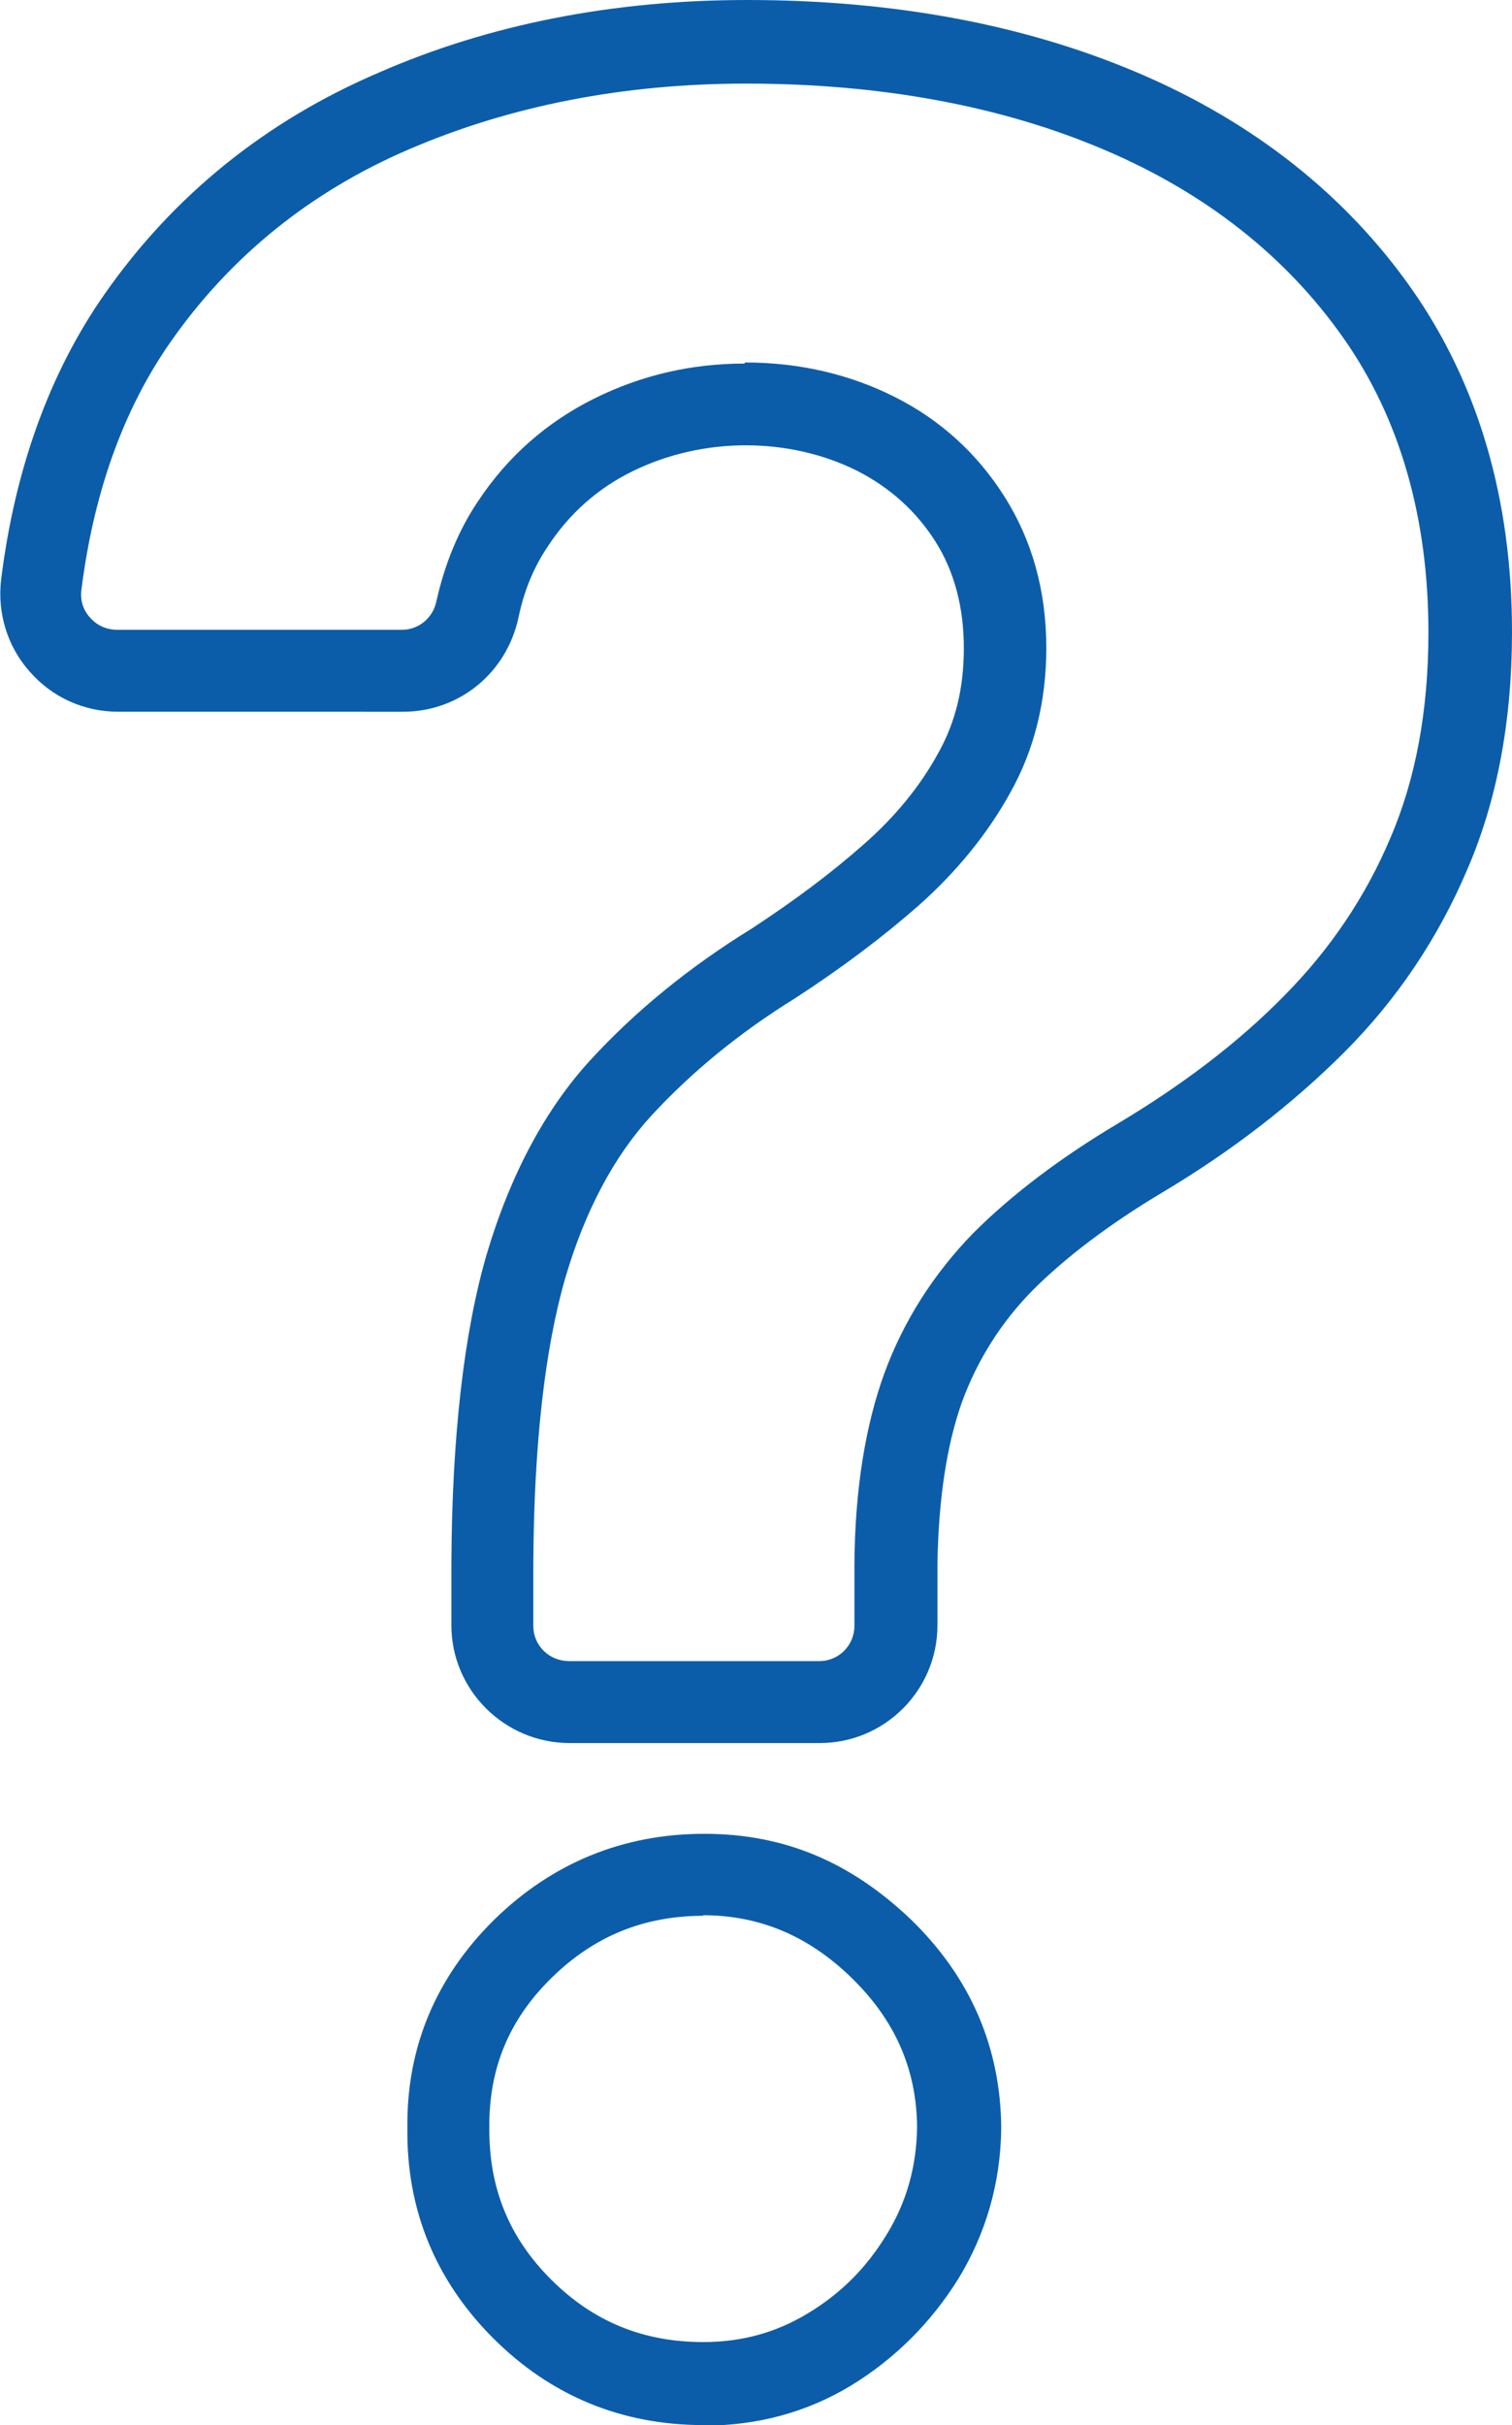
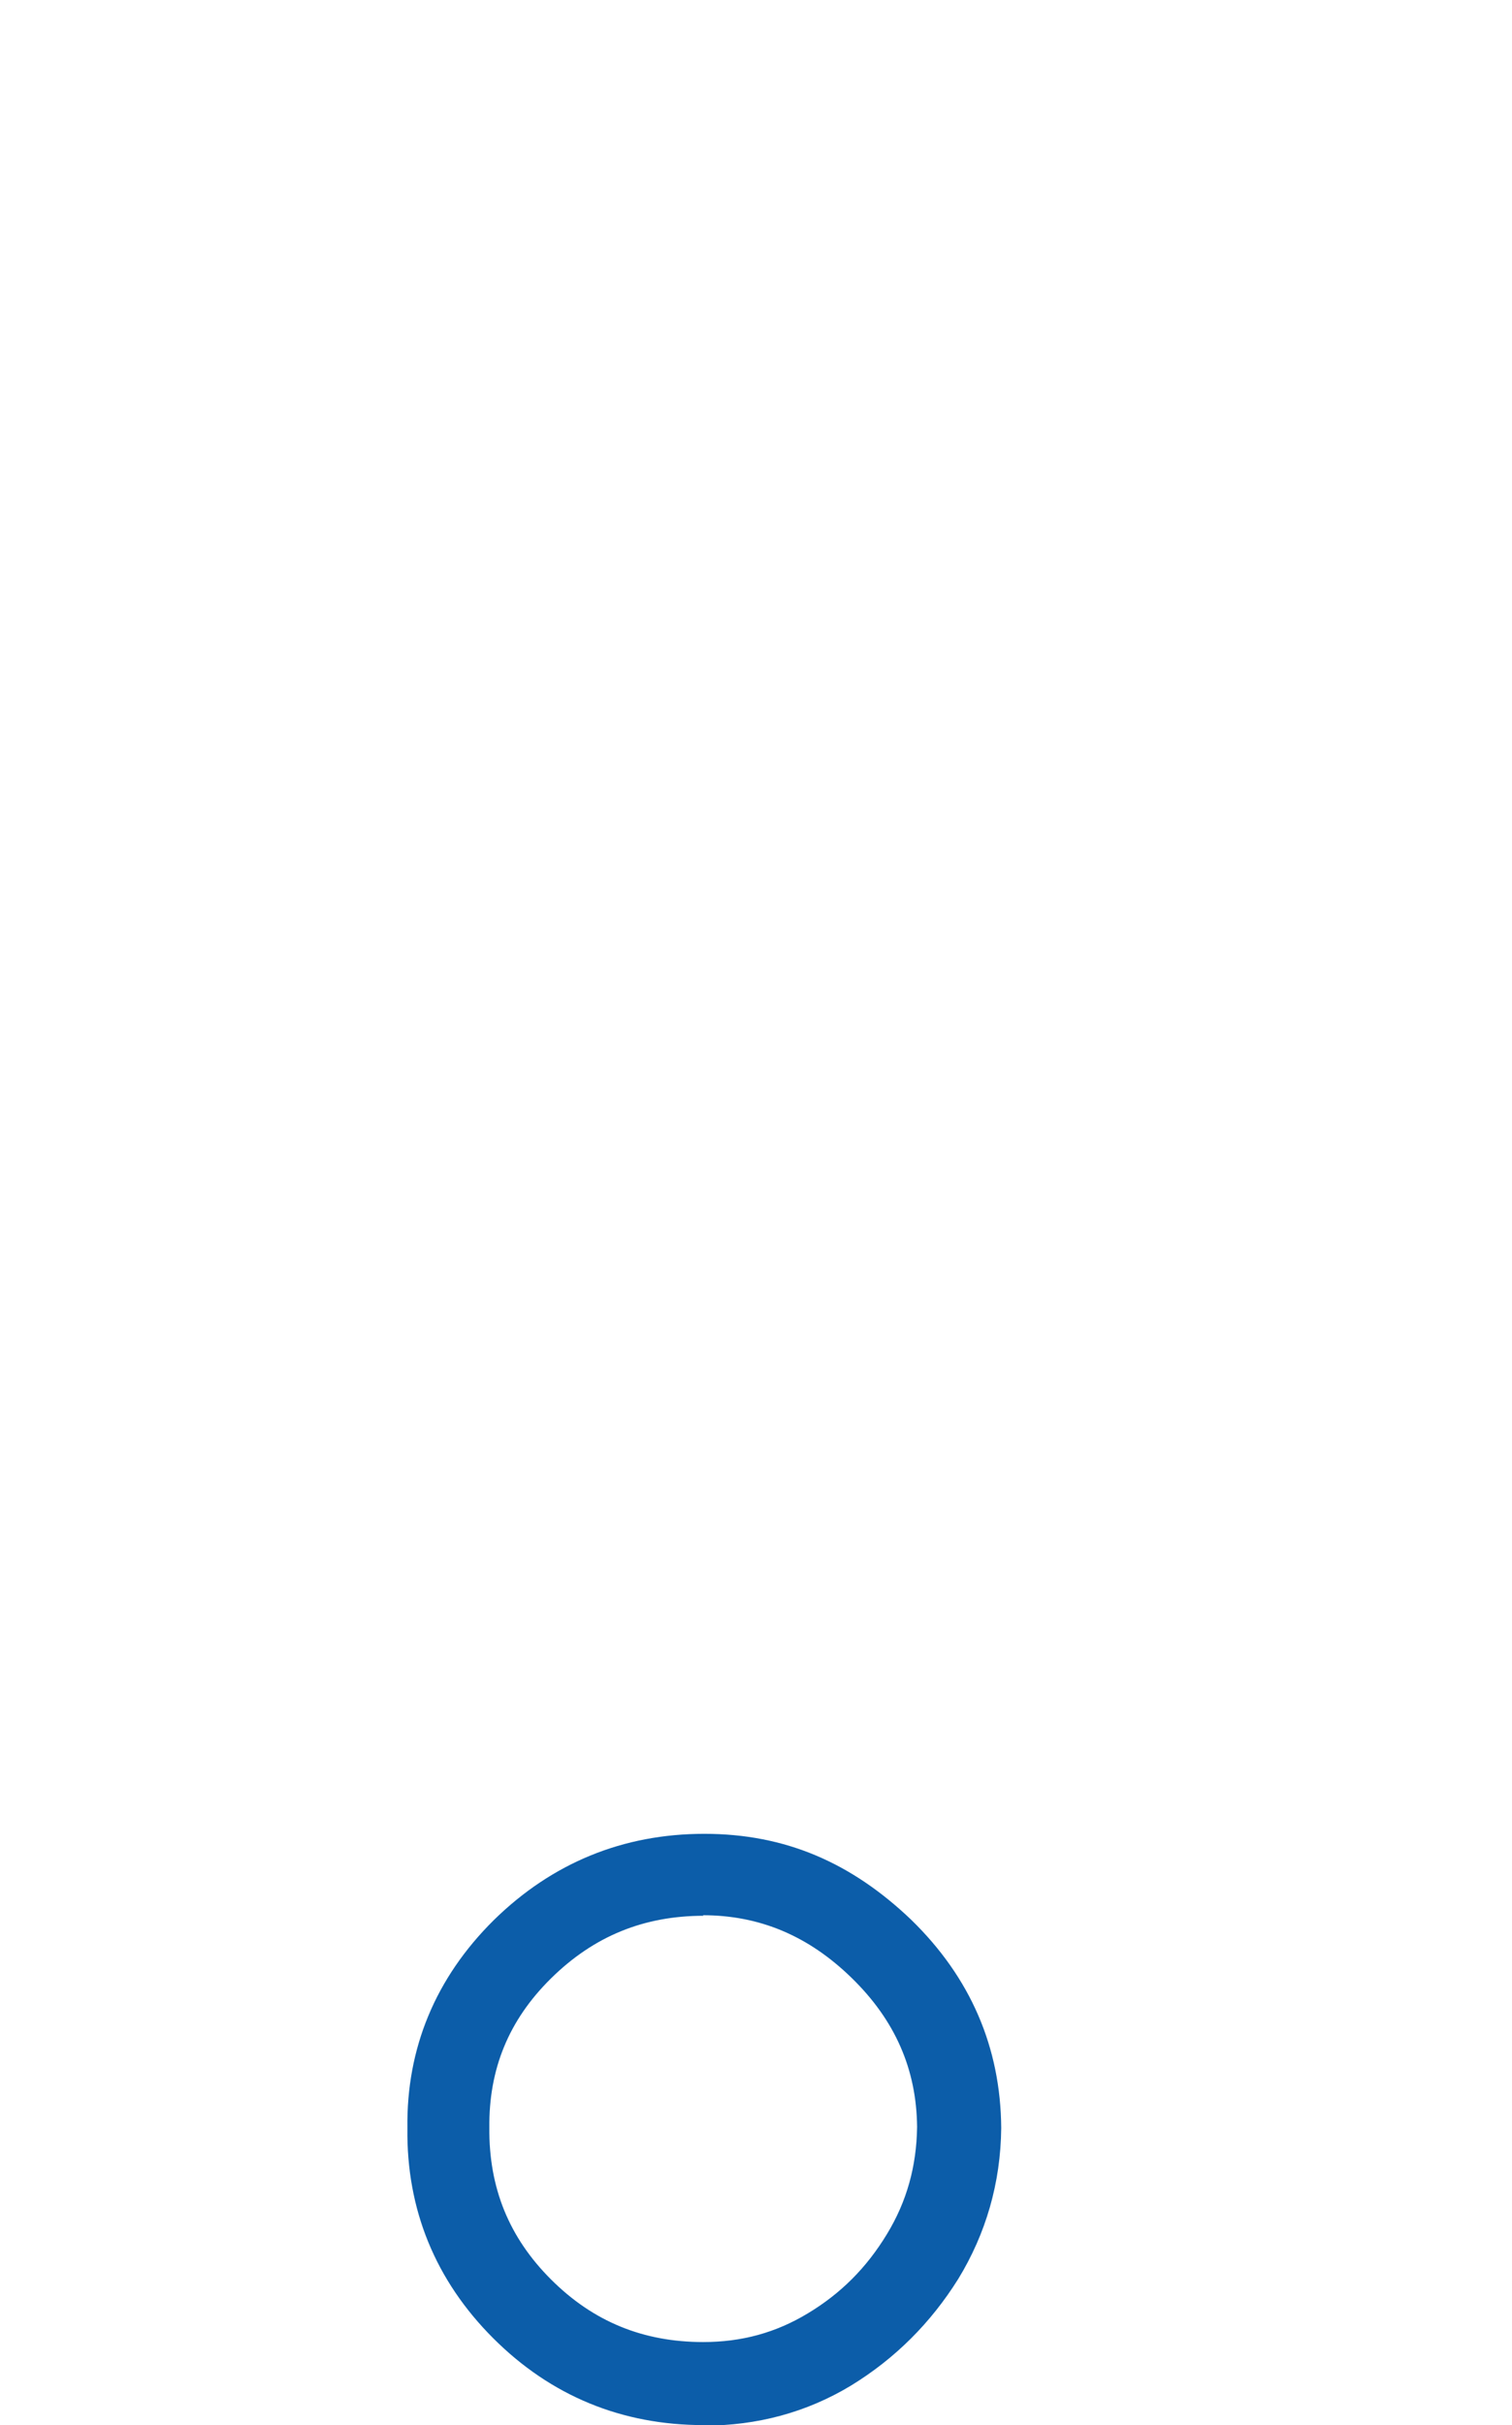
<svg xmlns="http://www.w3.org/2000/svg" id="Layer_1" data-name="Layer 1" viewBox="0 0 27.5 44.09">
  <defs>
    <style>      .cls-1 {        fill: none;      }      .cls-2 {        clip-path: url(#clippath);      }      .cls-3 {        fill: #0c5da9;      }    </style>
    <clipPath id="clippath">
      <rect class="cls-1" width="27.5" height="44.09" />
    </clipPath>
  </defs>
  <g class="cls-2">
-     <path class="cls-3" d="M14.91,31.69h-4.55c-1.18,0-2.15-.96-2.15-2.14v-1.13c.01-2.31.23-4.2.64-5.61.43-1.45,1.07-2.65,1.9-3.55.81-.88,1.79-1.68,2.91-2.37.78-.51,1.45-1.01,2.05-1.54.57-.5,1.02-1.05,1.35-1.65.32-.57.47-1.19.47-1.92s-.17-1.39-.52-1.94c-.35-.55-.83-.98-1.42-1.28-1.22-.61-2.79-.63-4.09.01-.63.31-1.15.77-1.54,1.37-.25.37-.43.8-.53,1.29-.22,1.01-1.08,1.71-2.1,1.71H2.15c-.62,0-1.2-.26-1.61-.73-.41-.46-.59-1.07-.52-1.67.25-2.01.88-3.76,1.88-5.19,1.25-1.79,2.93-3.15,4.99-4.03C8.9.44,11.16,0,13.59,0,16.26,0,18.65.45,20.71,1.33c2.09.89,3.77,2.22,4.97,3.93,1.21,1.73,1.82,3.82,1.82,6.23,0,1.61-.27,3.06-.81,4.31-.53,1.25-1.28,2.37-2.24,3.33-.94.94-2.05,1.8-3.31,2.55-.97.58-1.76,1.18-2.36,1.78-.57.58-1,1.26-1.28,2.02-.28.78-.43,1.77-.45,2.95v1.12c0,1.18-.96,2.14-2.14,2.14ZM13.55,6.59c.98,0,1.89.21,2.71.62.84.42,1.51,1.03,2.01,1.82.5.79.76,1.71.76,2.75,0,.97-.22,1.86-.66,2.64-.41.74-.97,1.43-1.67,2.05-.65.57-1.38,1.12-2.24,1.68-1.02.63-1.89,1.35-2.61,2.13-.68.74-1.21,1.73-1.57,2.96-.37,1.28-.57,3.03-.58,5.2v1.12c0,.36.29.64.65.64h4.55c.36,0,.64-.29.64-.64v-1.13c.01-1.35.2-2.51.54-3.45.35-.96.9-1.82,1.62-2.56.69-.69,1.58-1.37,2.66-2.01,1.15-.69,2.17-1.46,3.01-2.32.82-.83,1.47-1.79,1.92-2.86.46-1.07.69-2.32.69-3.73,0-2.09-.52-3.9-1.55-5.36-1.04-1.48-2.5-2.63-4.33-3.41-1.87-.8-4.07-1.21-6.53-1.21-2.22,0-4.28.4-6.12,1.19-1.8.77-3.26,1.95-4.35,3.51-.86,1.23-1.4,2.75-1.62,4.51-.03.24.08.42.16.5.12.14.3.22.49.22h5.18c.31,0,.57-.22.63-.53.15-.67.4-1.28.75-1.8.54-.82,1.26-1.45,2.13-1.88.85-.42,1.76-.63,2.72-.63Z" />
    <path class="cls-3" d="M12.8,44.09c-1.49,0-2.78-.53-3.83-1.58-1.05-1.05-1.58-2.34-1.56-3.82-.02-1.45.51-2.73,1.57-3.78,1.06-1.04,2.35-1.57,3.83-1.57s2.68.53,3.76,1.56c1.08,1.05,1.63,2.32,1.64,3.79-.01,1-.28,1.92-.78,2.74-.5.8-1.15,1.45-1.95,1.94-.81.49-1.71.73-2.68.73ZM12.8,34.83c-1.09,0-2,.37-2.78,1.14-.77.76-1.13,1.65-1.12,2.71-.01,1.1.36,2,1.12,2.76.77.77,1.68,1.14,2.77,1.14.7,0,1.32-.17,1.9-.52.6-.36,1.07-.83,1.44-1.44.36-.59.54-1.23.55-1.95-.01-1.05-.4-1.94-1.19-2.71-.79-.77-1.68-1.14-2.71-1.14Z" />
  </g>
</svg>